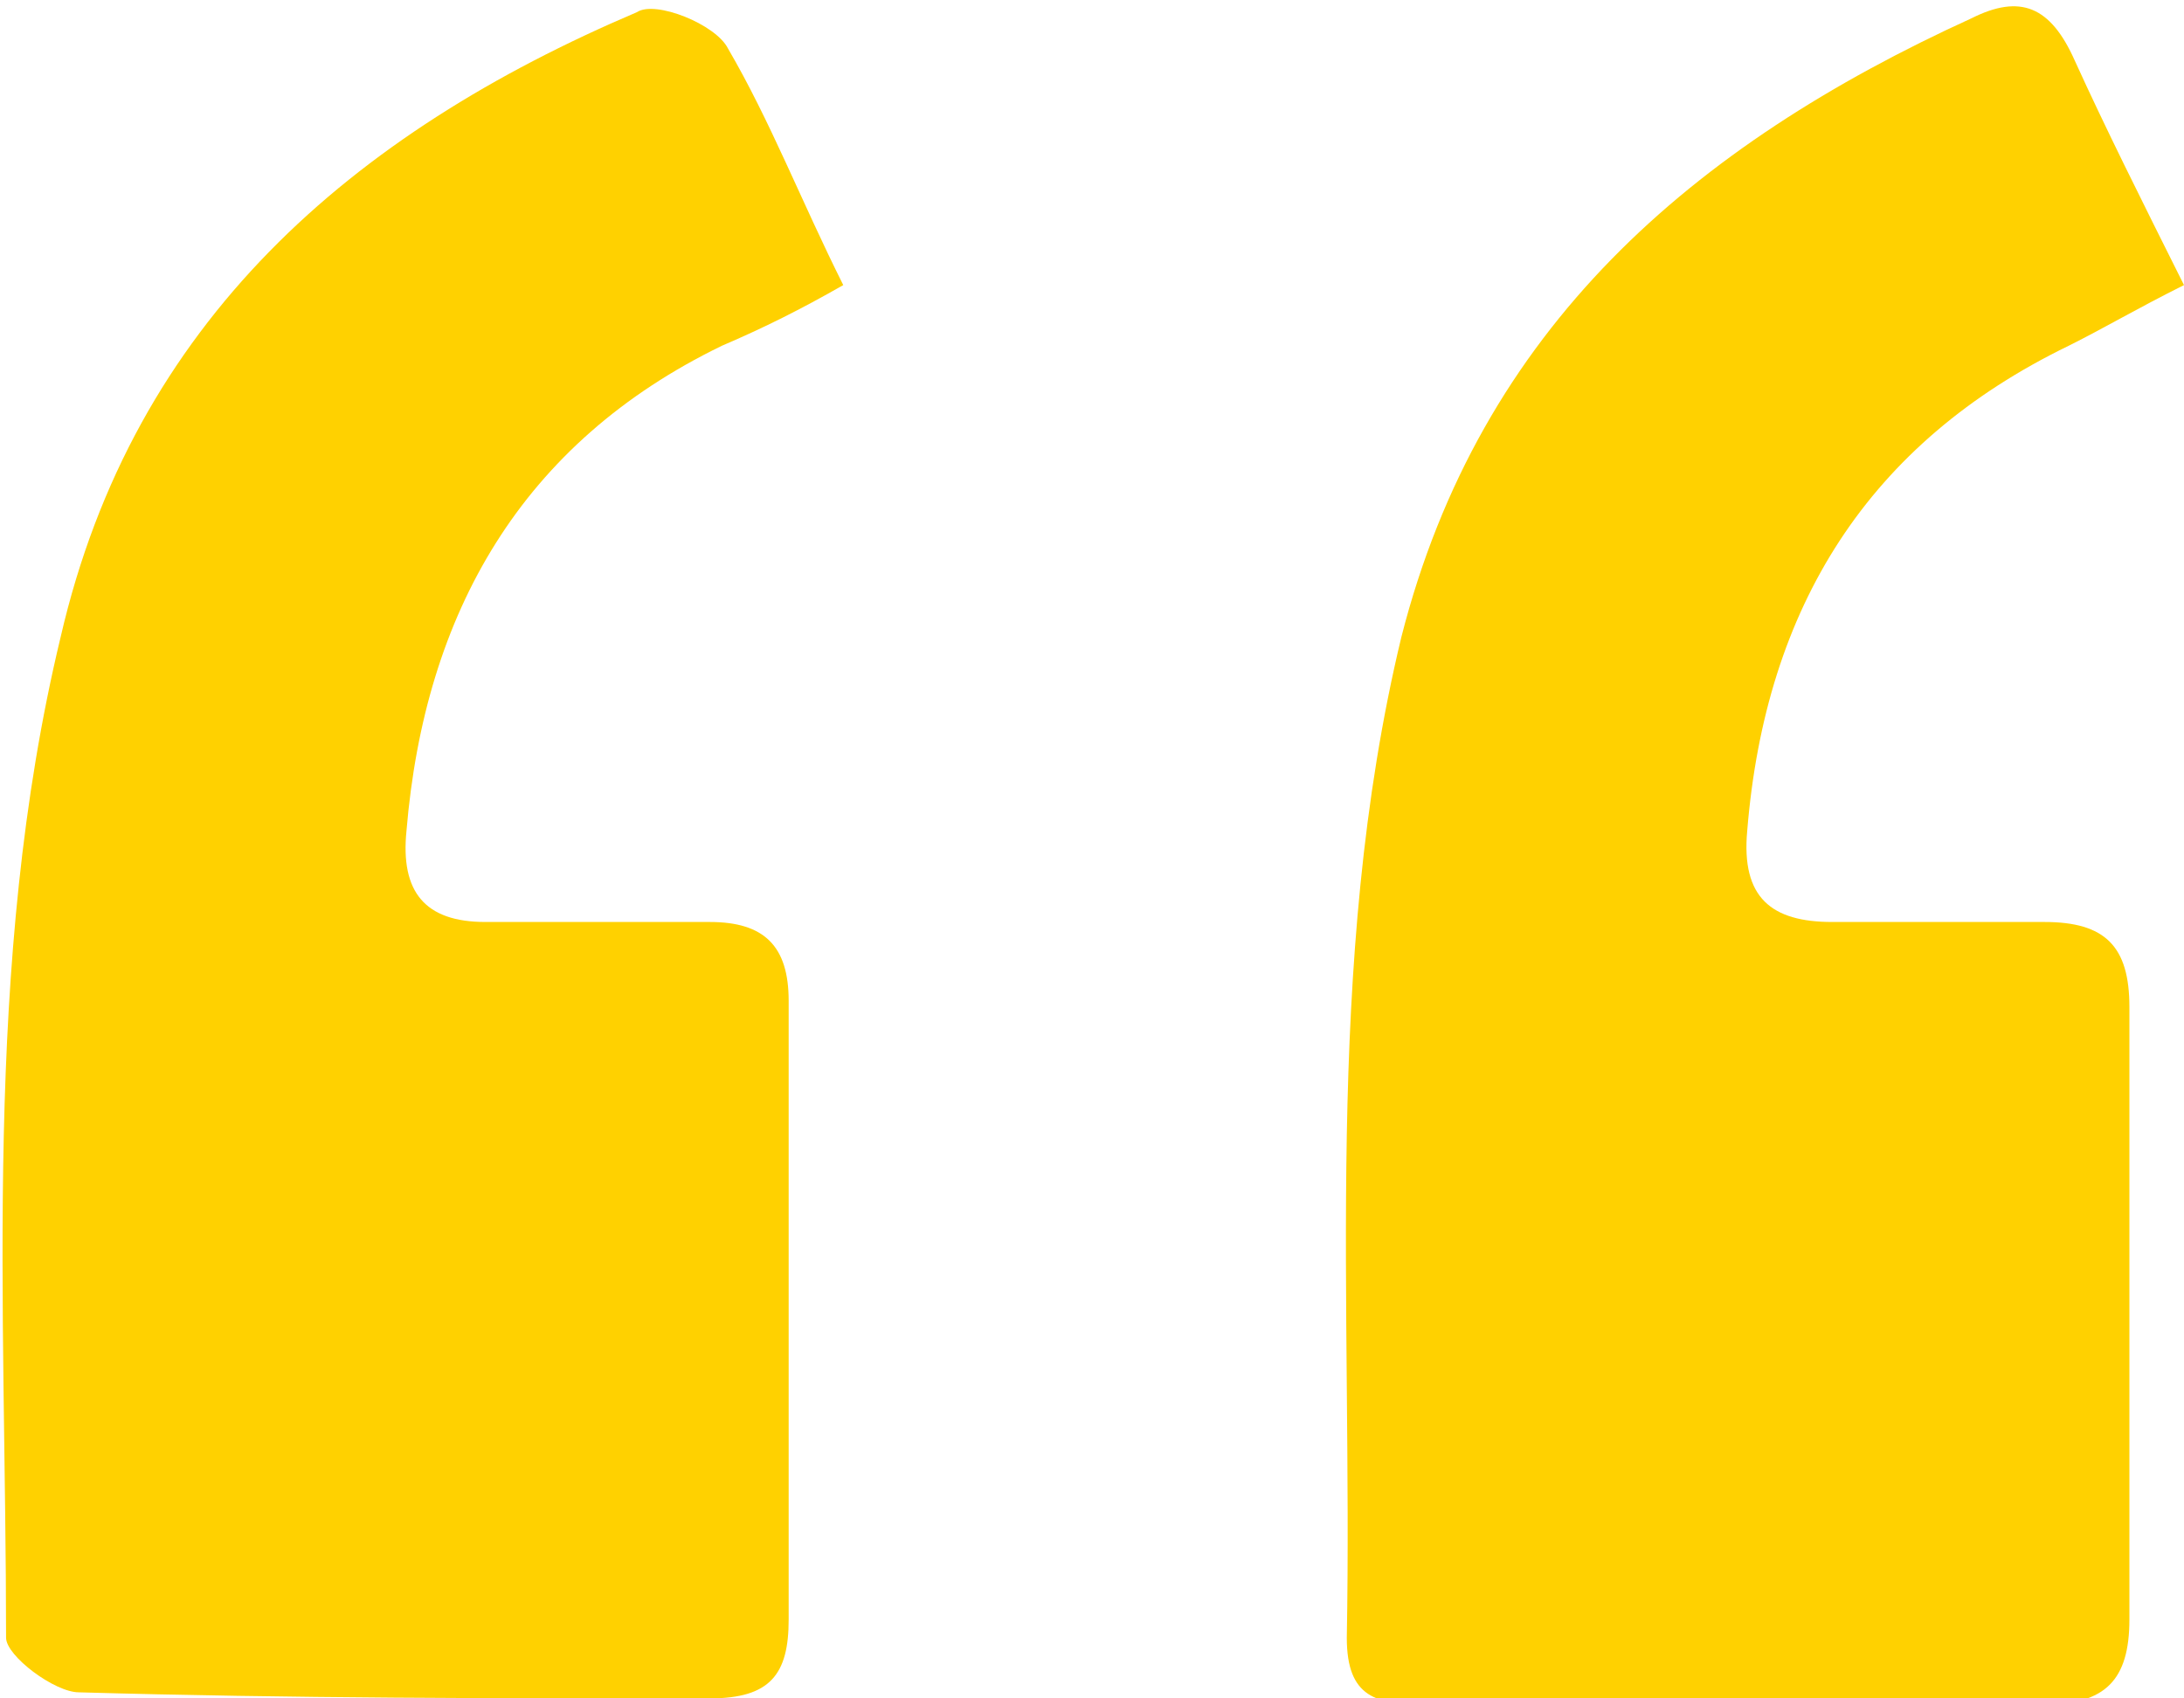
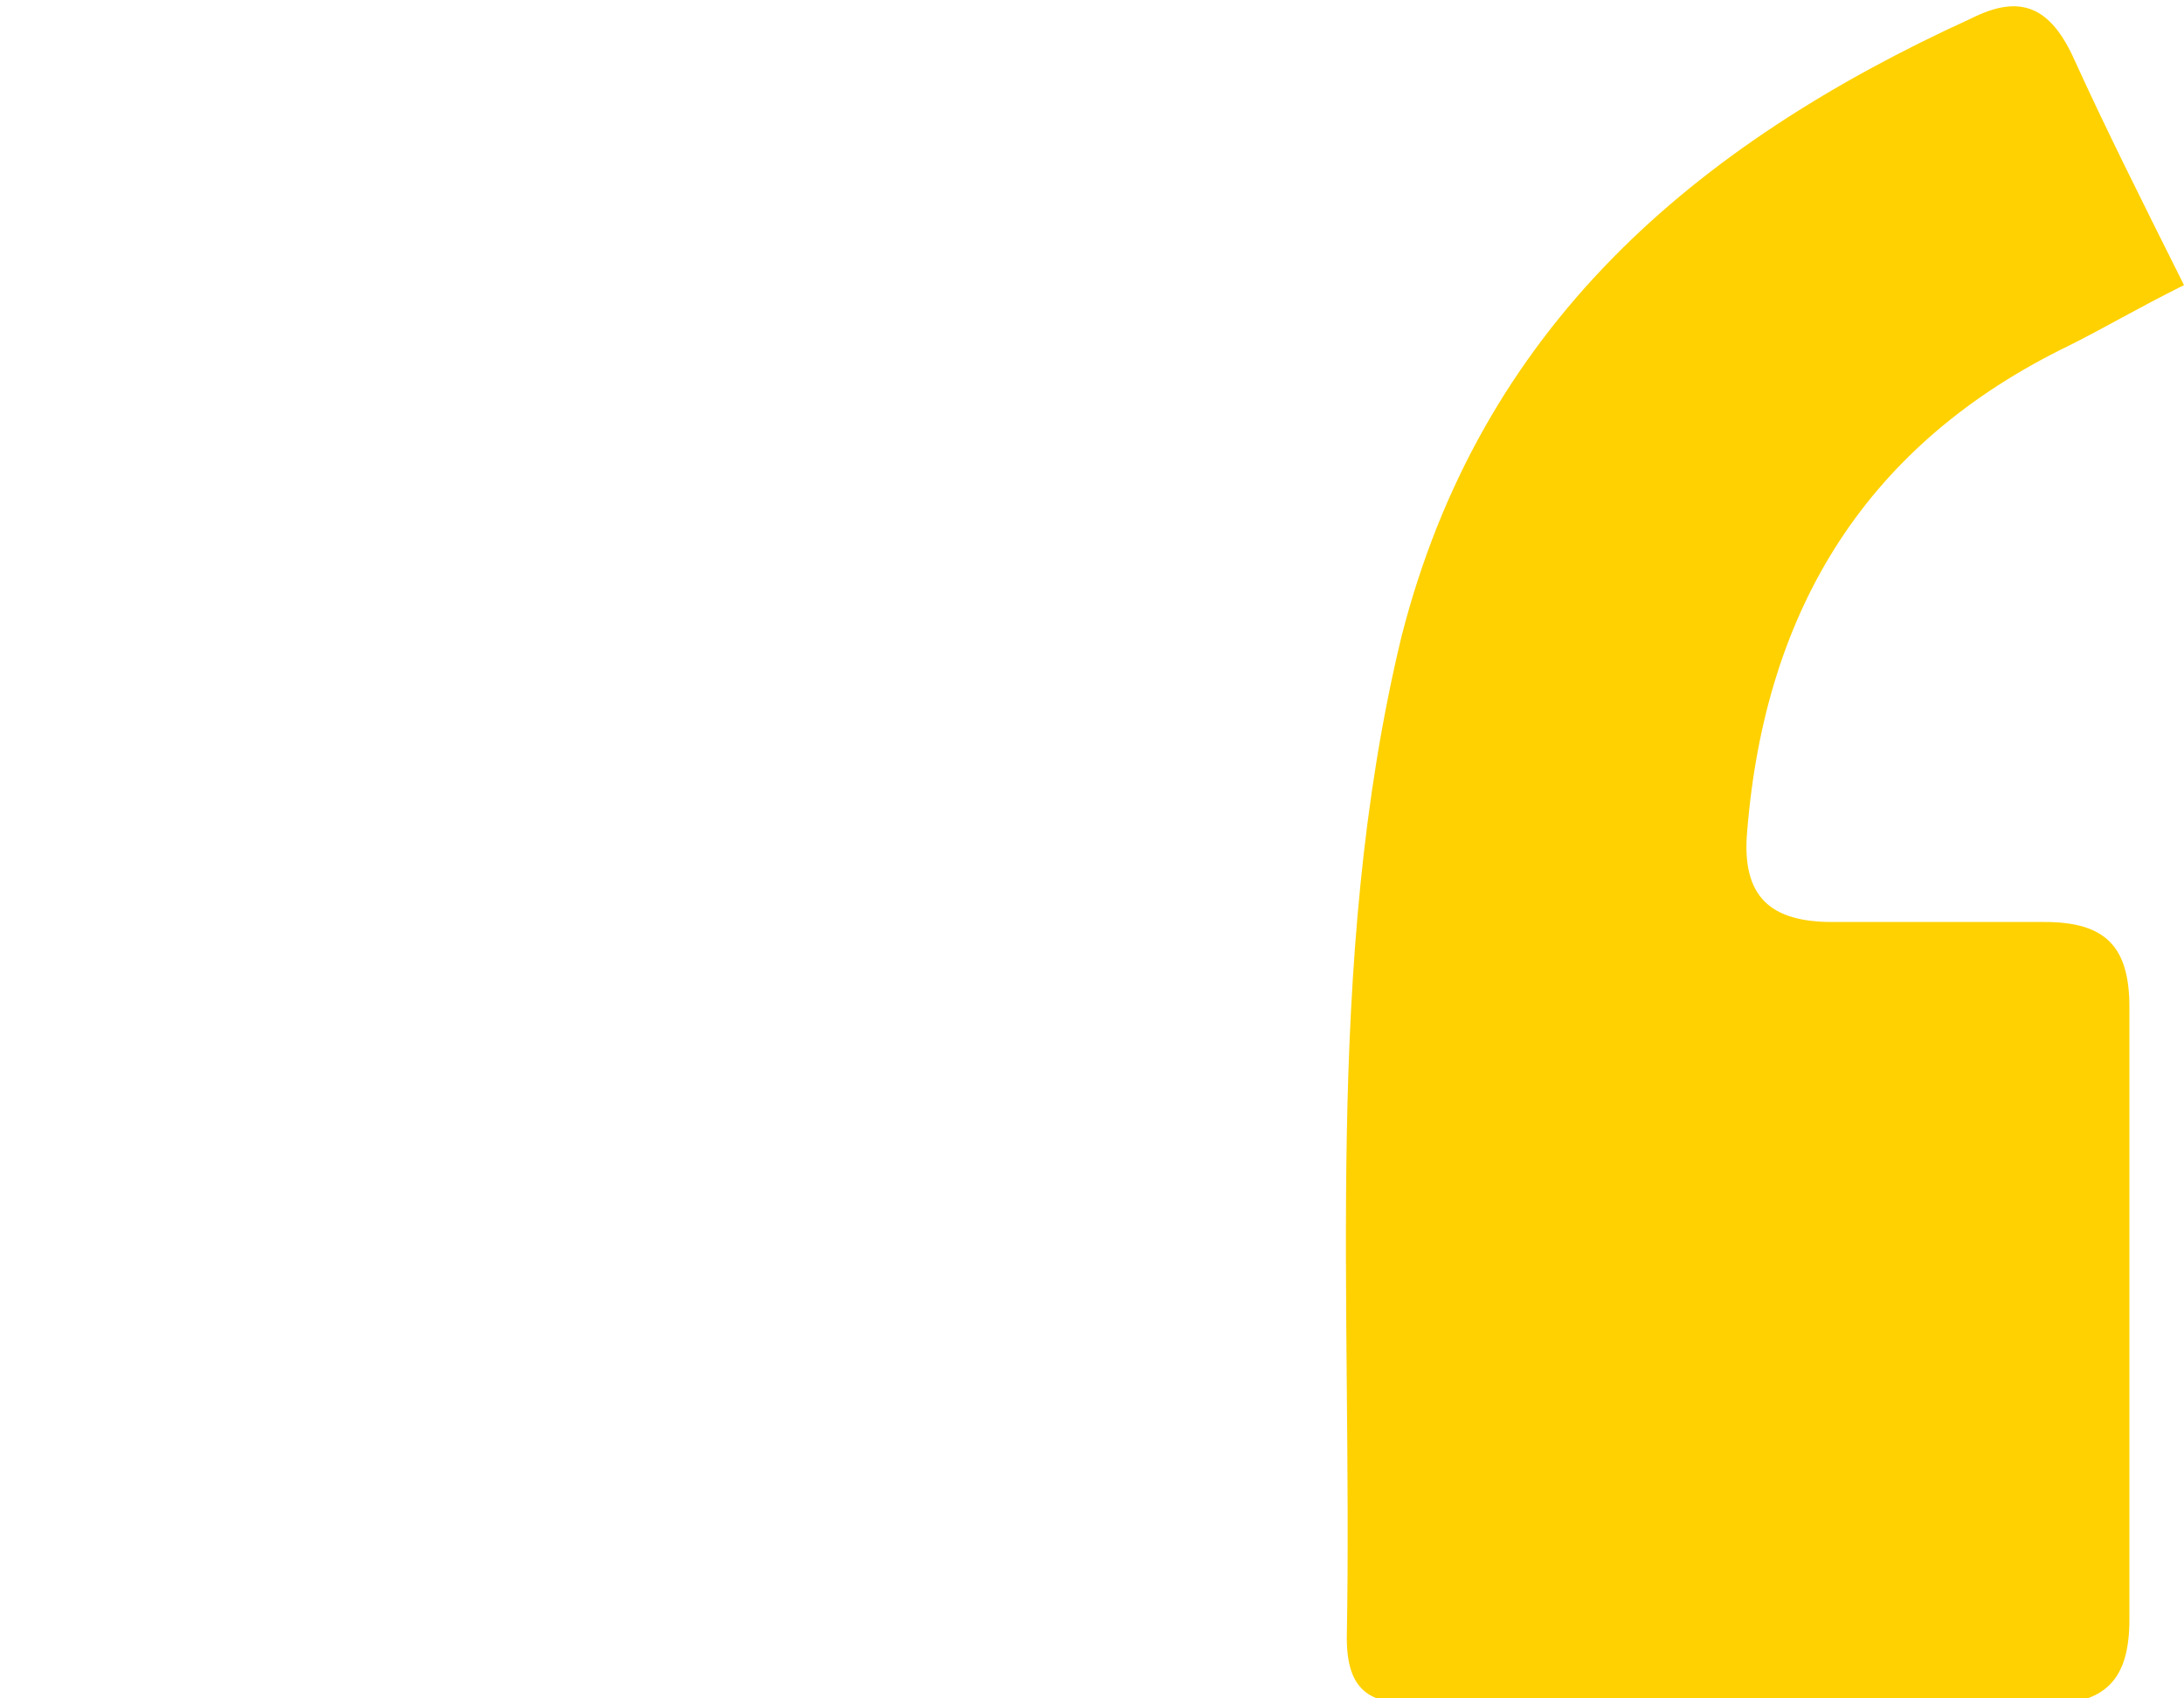
<svg xmlns="http://www.w3.org/2000/svg" version="1.1" id="a" x="0px" y="0px" viewBox="0 0 36 28" style="enable-background:new 0 0 36 28;" xml:space="preserve">
  <style type="text/css">
	.st0{fill:#FFD100;}
</style>
  <g id="b">
    <g>
      <path class="st0" d="M36,4.7c-0.8,0.4-1.3,0.7-1.9,1c-3.3,1.6-5,4.3-5.3,8c-0.1,1.1,0.4,1.5,1.4,1.5c1.2,0,2.3,0,3.5,0    c1,0,1.4,0.4,1.4,1.4c0,3.4,0,6.7,0,10.1c0,1-0.4,1.4-1.4,1.4c-3.4,0-6.8,0-10.2,0c-0.8,0-1.3-0.1-1.3-1.1    c0.1-5.5-0.4-11.1,0.9-16.5c1.3-5.1,4.8-8.1,9.4-10.2c0.8-0.4,1.3-0.2,1.7,0.7C34.7,2.1,35.3,3.3,36,4.7z" />
-       <path class="st0" d="M13.9,4.7c-0.7,0.4-1.3,0.7-2,1c-3.3,1.6-4.9,4.4-5.2,8c-0.1,1,0.3,1.5,1.3,1.5c1.2,0,2.5,0,3.7,0    c0.9,0,1.3,0.4,1.3,1.3c0,3.4,0,6.8,0,10.2c0,0.9-0.3,1.3-1.3,1.3c-3.5,0-6.9,0-10.4-0.1c-0.4,0-1.2-0.6-1.2-0.9    c0-5.5-0.4-11.1,0.9-16.5c1.2-5.2,4.8-8.3,9.5-10.3C10.8,0,11.8,0.4,12,0.8C12.7,2,13.2,3.3,13.9,4.7L13.9,4.7z" />
    </g>
  </g>
</svg>